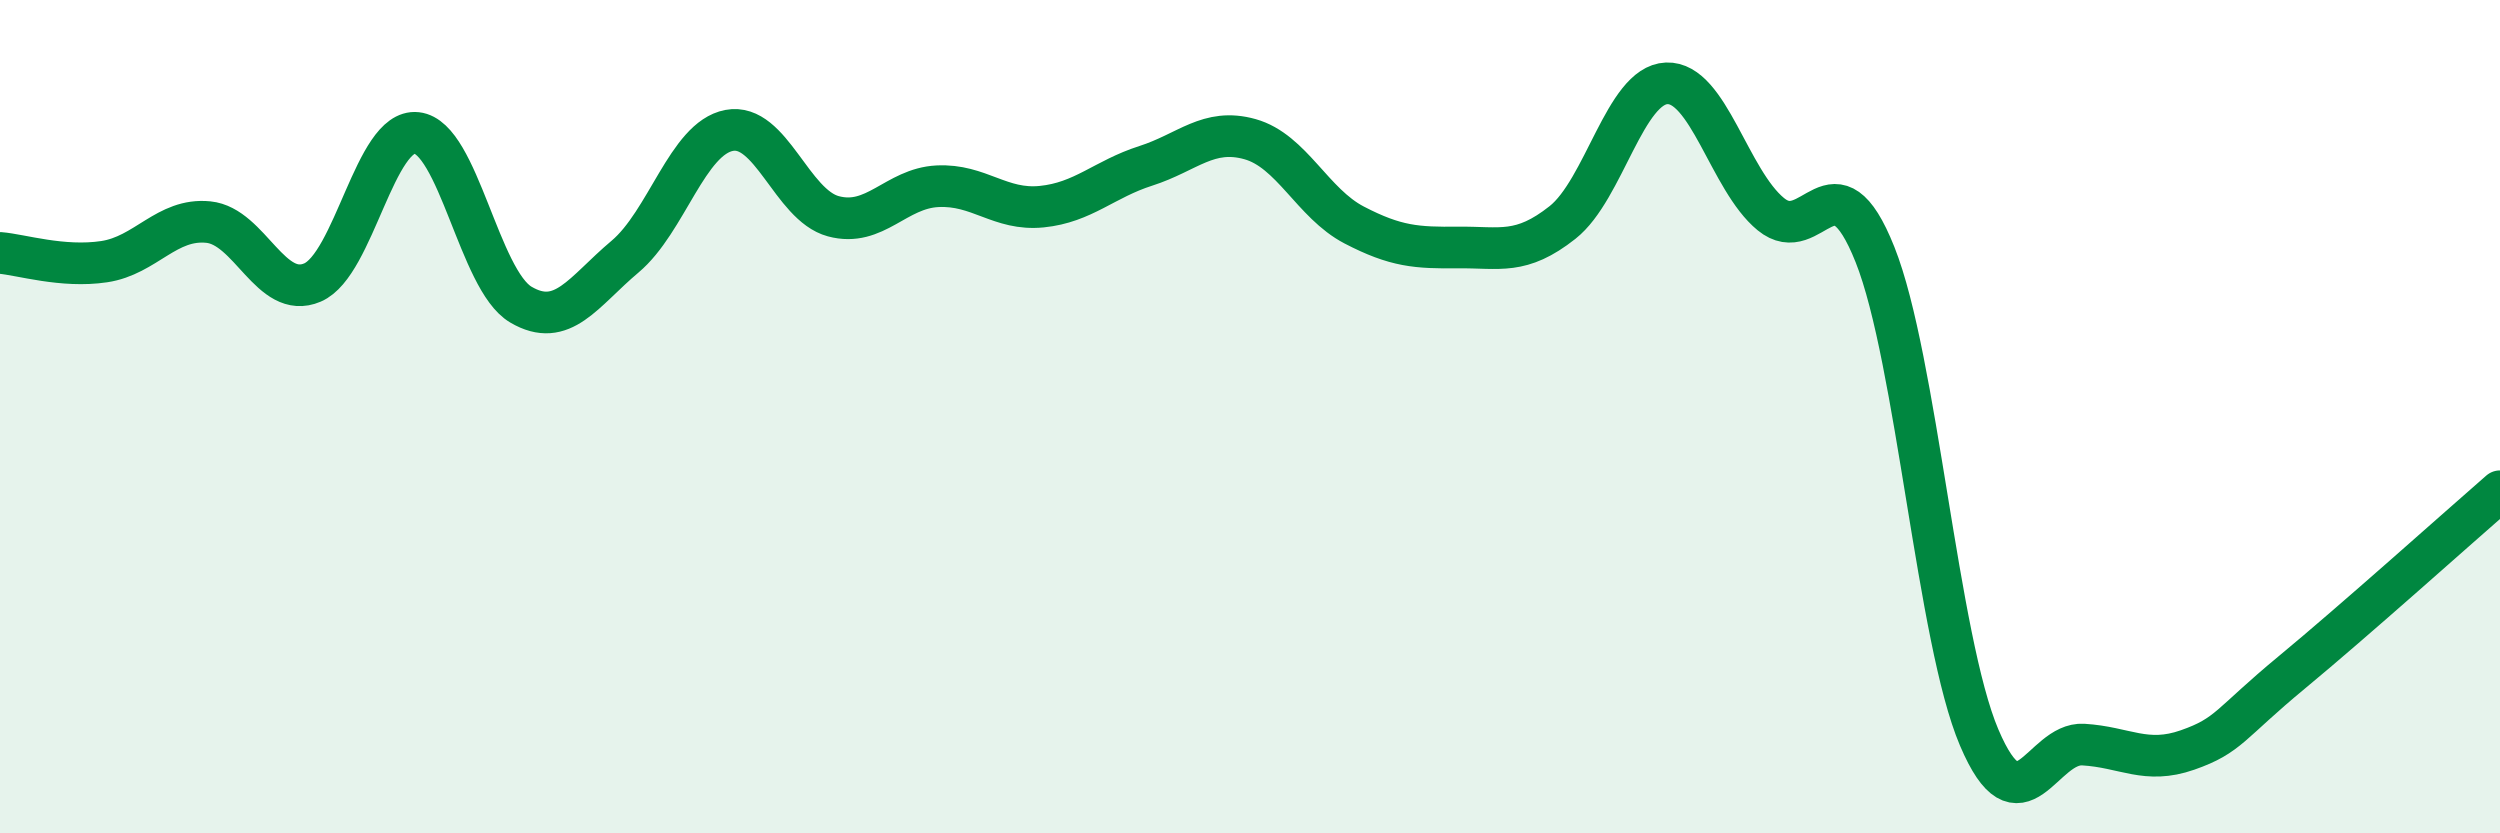
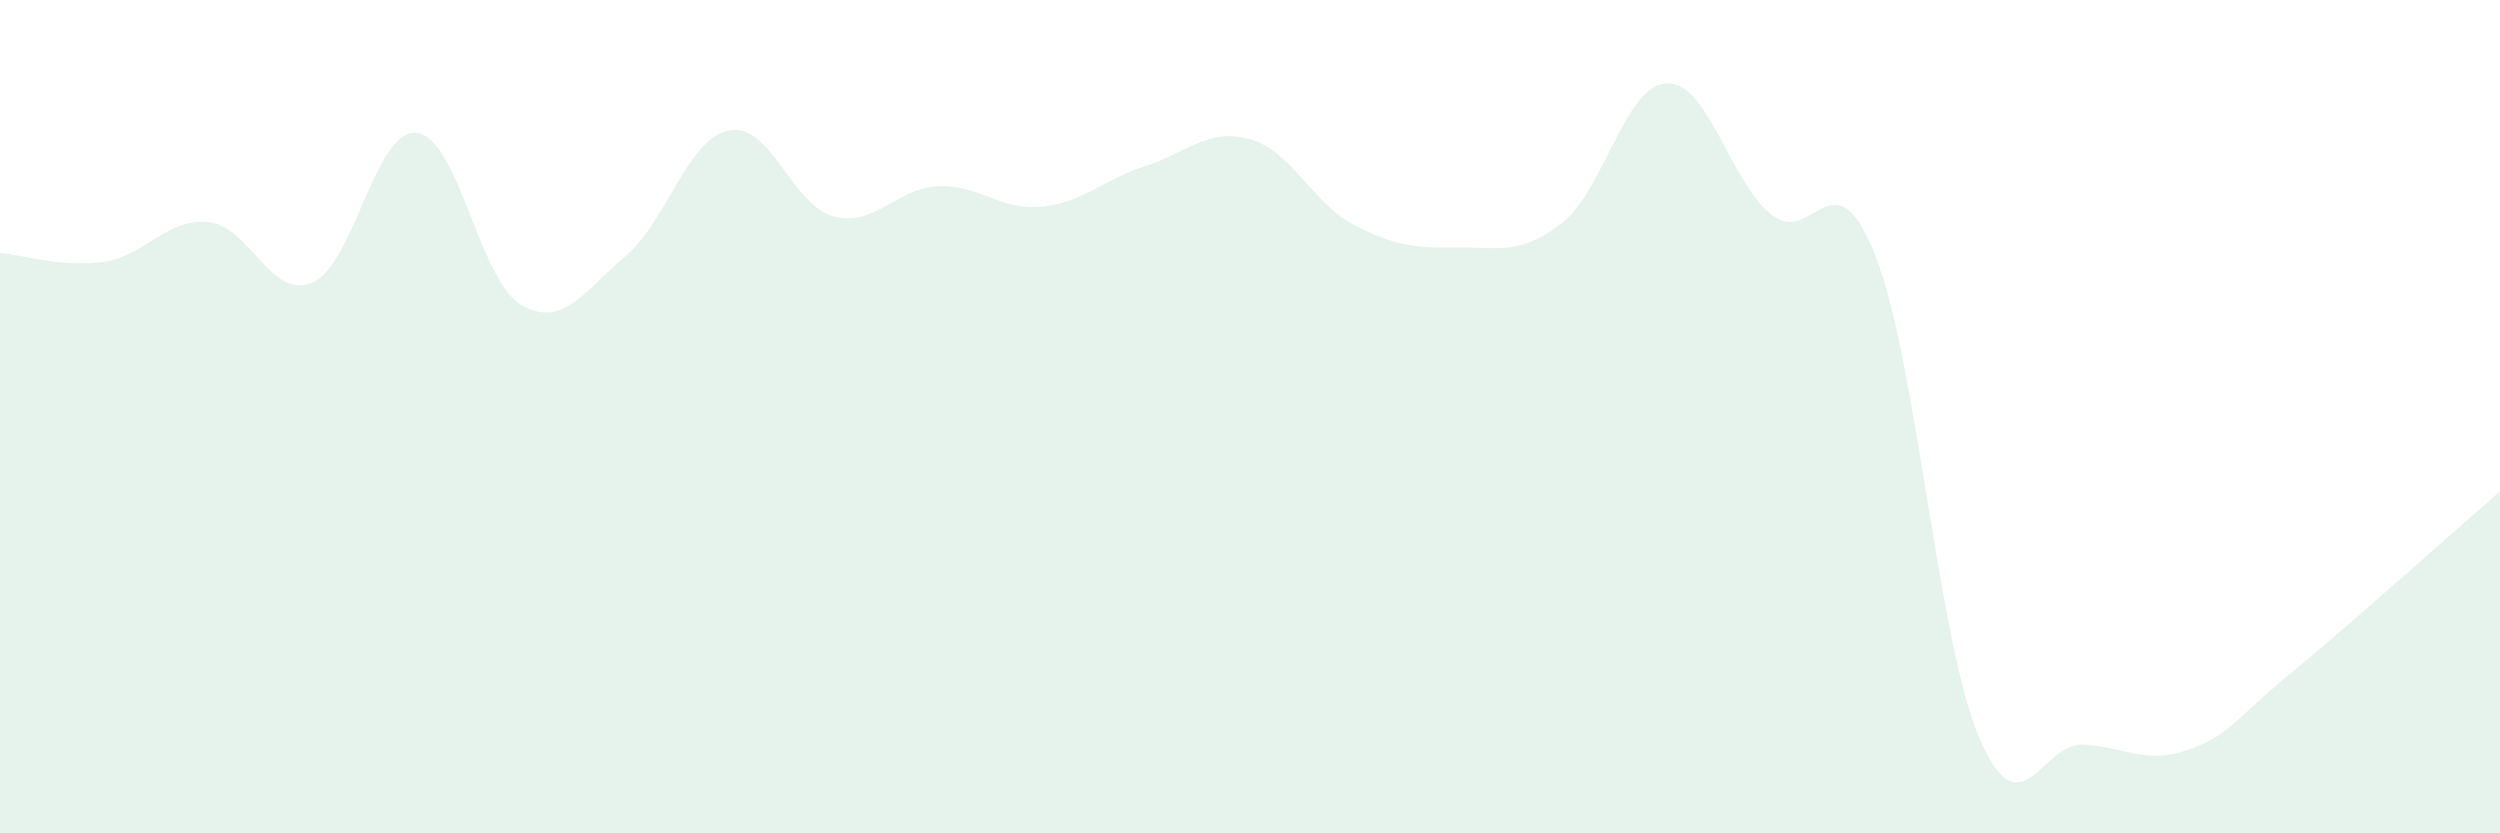
<svg xmlns="http://www.w3.org/2000/svg" width="60" height="20" viewBox="0 0 60 20">
  <path d="M 0,6.07 C 0.5,6.11 1.5,6.43 2.5,6.28 C 3.5,6.13 4,5.23 5,5.33 C 6,5.43 6.5,7.21 7.5,6.78 C 8.5,6.35 9,3.08 10,3.19 C 11,3.3 11.5,6.72 12.5,7.31 C 13.5,7.9 14,7 15,6.16 C 16,5.32 16.5,3.32 17.5,3.13 C 18.5,2.94 19,4.92 20,5.19 C 21,5.46 21.5,4.52 22.5,4.47 C 23.5,4.42 24,5.06 25,4.96 C 26,4.86 26.5,4.3 27.5,3.98 C 28.5,3.66 29,3.06 30,3.34 C 31,3.62 31.5,4.88 32.5,5.4 C 33.5,5.92 34,5.95 35,5.94 C 36,5.93 36.5,6.13 37.5,5.34 C 38.5,4.55 39,2.04 40,2 C 41,1.96 41.5,4.32 42.5,5.14 C 43.5,5.96 44,3.6 45,6.11 C 46,8.62 46.5,15.35 47.5,17.7 C 48.5,20.05 49,17.81 50,17.87 C 51,17.93 51.5,18.35 52.5,18 C 53.5,17.65 53.5,17.38 55,16.14 C 56.5,14.9 59,12.66 60,11.79L60 20L0 20Z" fill="#008740" opacity="0.1" stroke-linecap="round" stroke-linejoin="round" />
-   <path d="M 0,6.07 C 0.5,6.11 1.5,6.43 2.5,6.28 C 3.5,6.13 4,5.23 5,5.33 C 6,5.43 6.5,7.21 7.5,6.78 C 8.5,6.35 9,3.08 10,3.19 C 11,3.3 11.5,6.72 12.5,7.31 C 13.5,7.9 14,7 15,6.16 C 16,5.32 16.5,3.32 17.5,3.13 C 18.5,2.94 19,4.92 20,5.19 C 21,5.46 21.5,4.52 22.5,4.47 C 23.5,4.42 24,5.06 25,4.96 C 26,4.86 26.5,4.3 27.5,3.98 C 28.5,3.66 29,3.06 30,3.34 C 31,3.62 31.5,4.88 32.5,5.4 C 33.5,5.92 34,5.95 35,5.94 C 36,5.93 36.5,6.13 37.5,5.34 C 38.5,4.55 39,2.04 40,2 C 41,1.96 41.5,4.32 42.5,5.14 C 43.5,5.96 44,3.6 45,6.11 C 46,8.62 46.5,15.35 47.5,17.7 C 48.5,20.05 49,17.81 50,17.87 C 51,17.93 51.5,18.35 52.5,18 C 53.5,17.65 53.5,17.38 55,16.14 C 56.5,14.9 59,12.66 60,11.79" stroke="#008740" stroke-width="1" fill="none" stroke-linecap="round" stroke-linejoin="round" />
</svg>